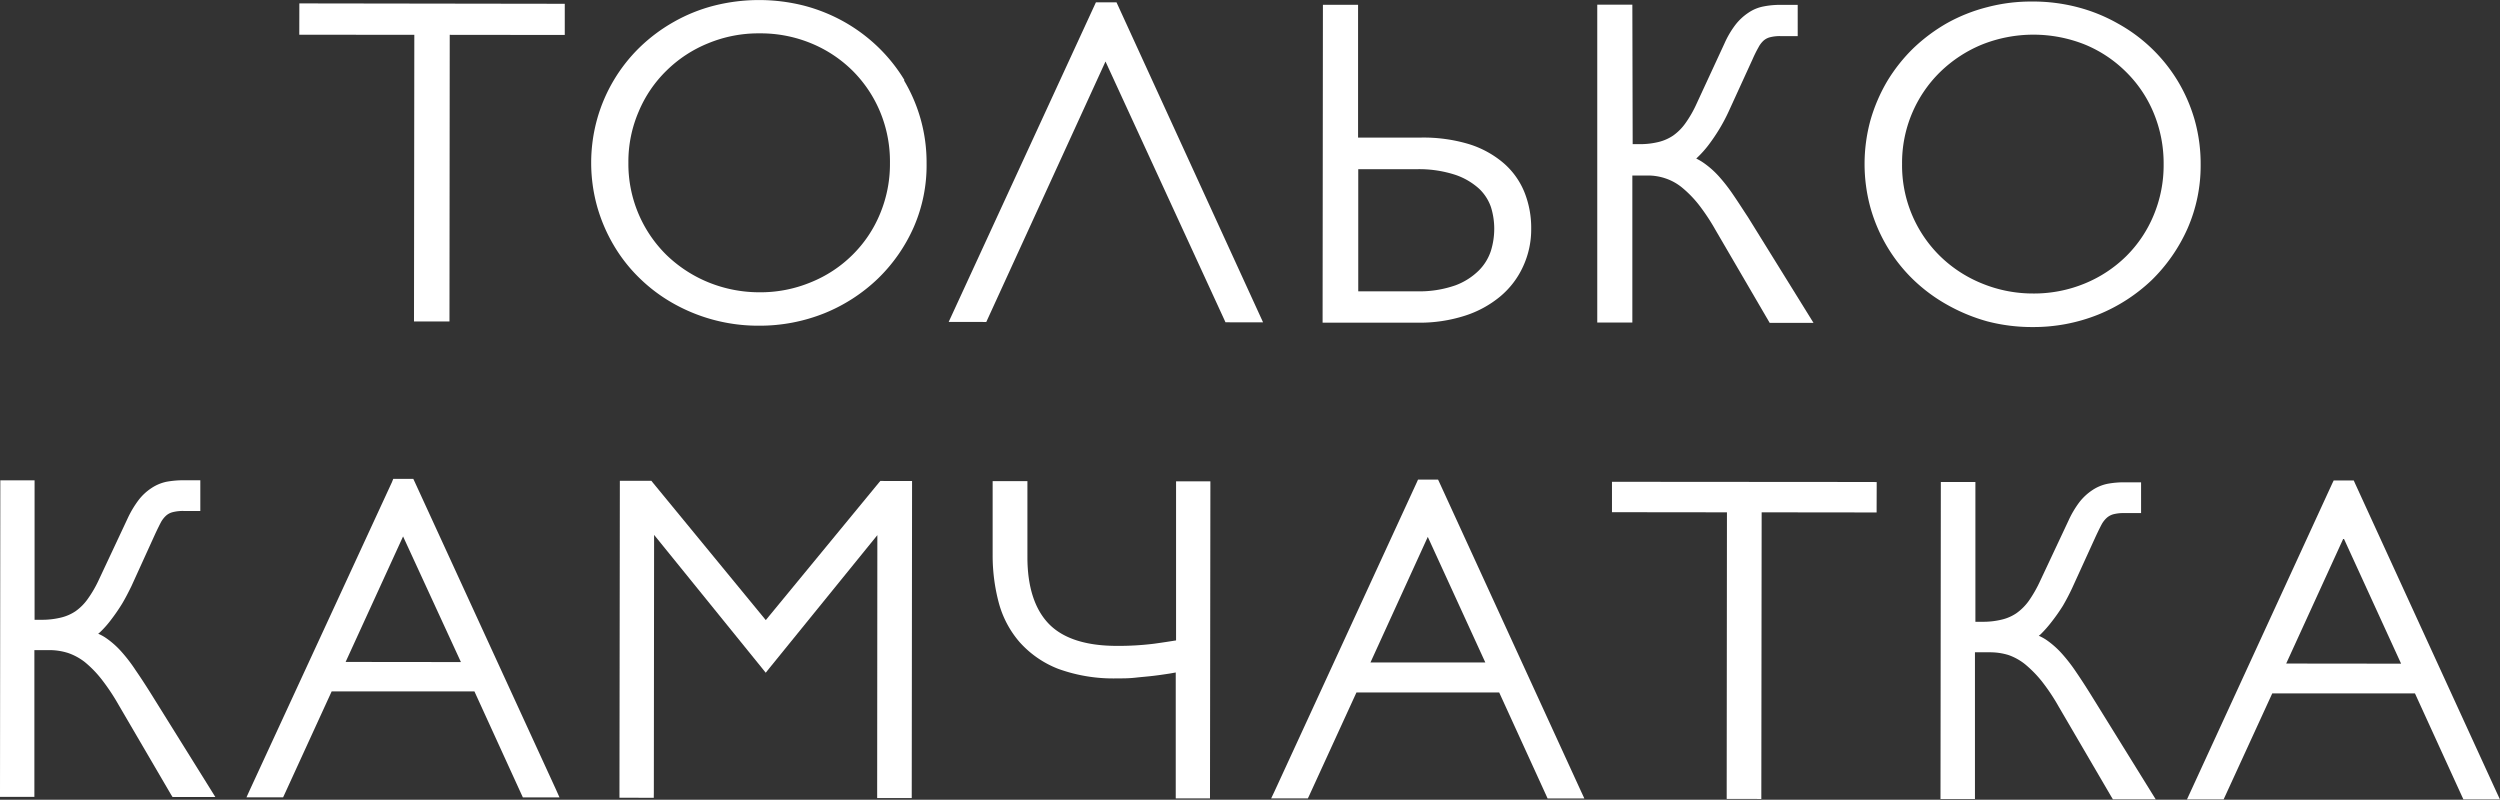
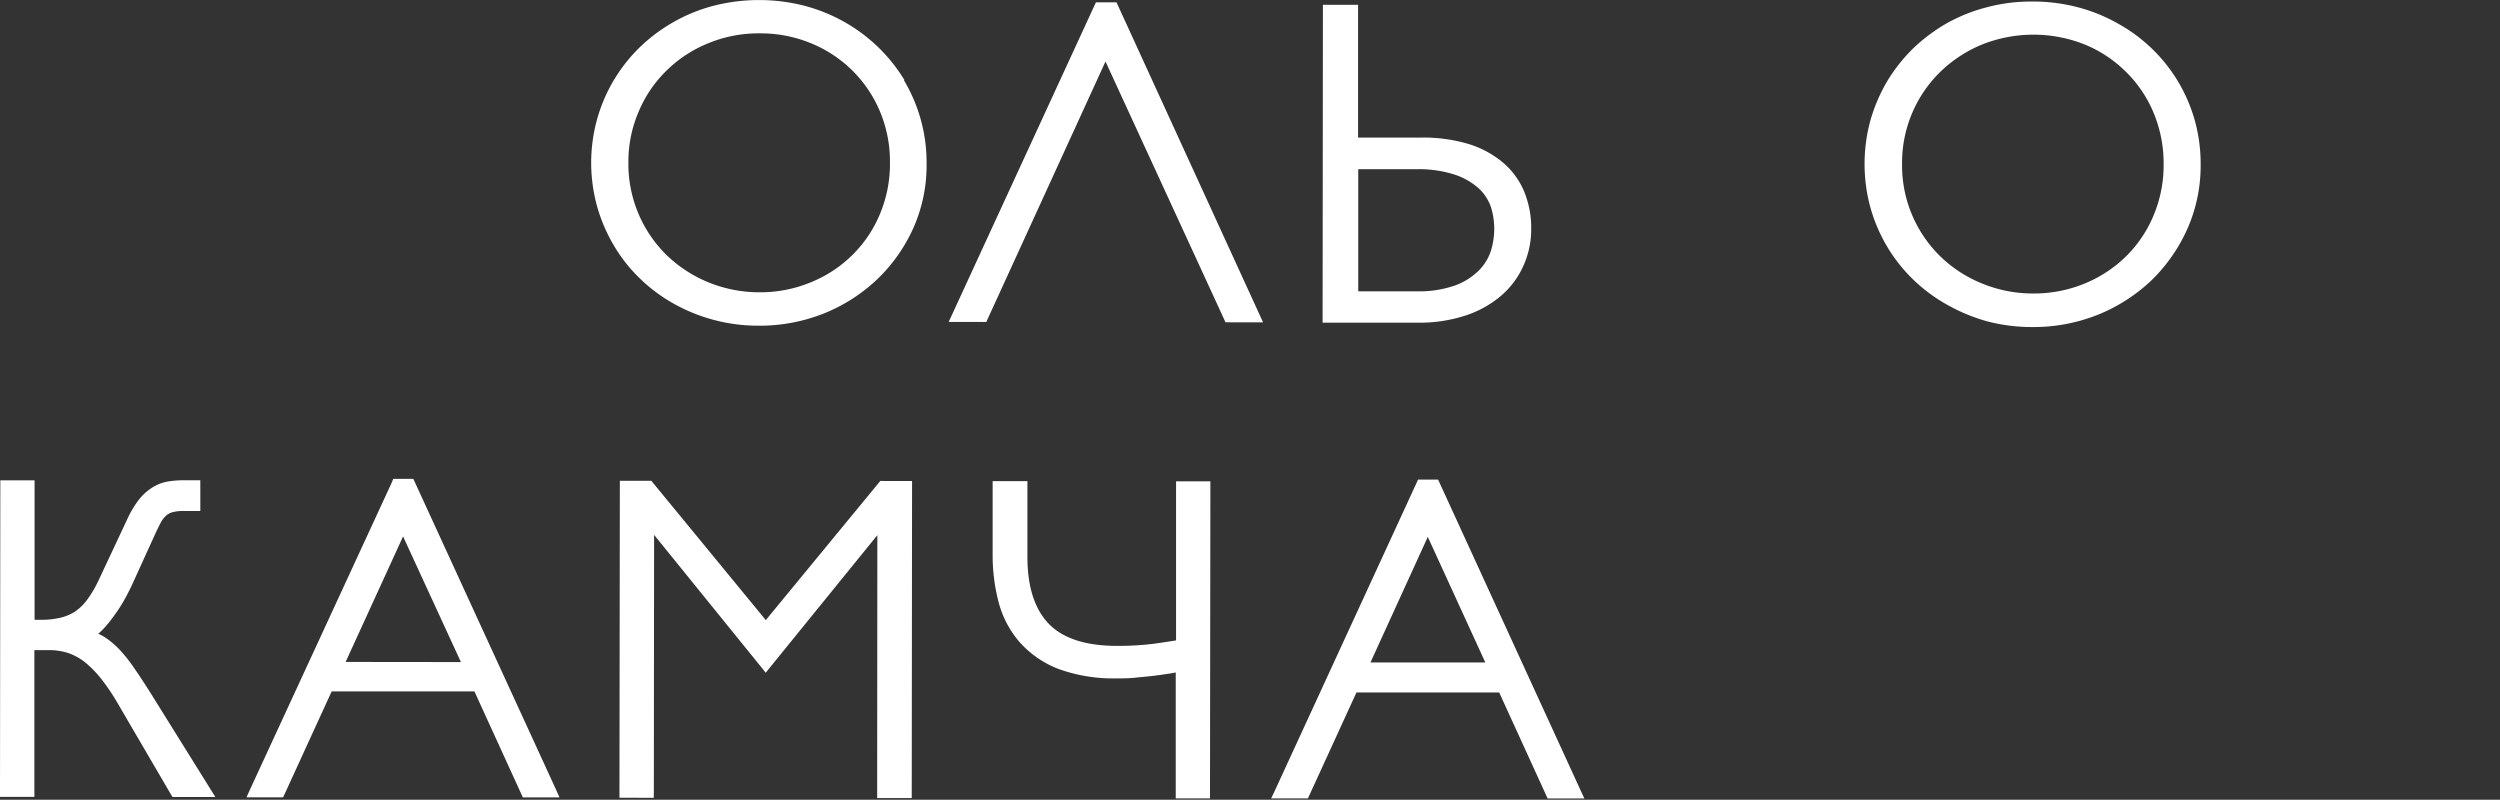
<svg xmlns="http://www.w3.org/2000/svg" viewBox="0 0 389.01 124.44">
  <rect x="0" y="0" width="389.01" height="124.44" fill="#333333" stroke="none" />
  <path d="M140.74,12.47h0a25.55,25.55,0,0,0-4.07-5.11,26,26,0,0,0-5.29-3.95A26.4,26.4,0,0,0,125.11.88a28.52,28.52,0,0,0-14,0,25.48,25.48,0,0,0-6.25,2.52,25.9,25.9,0,0,0-5.28,3.93,25,25,0,0,0-6.66,11.19,25.4,25.4,0,0,0,0,13.62,25.48,25.48,0,0,0,2.6,6.06,24.17,24.17,0,0,0,4.05,5.13,25.1,25.1,0,0,0,5.26,3.92A26.89,26.89,0,0,0,118,50.68h.06a27.07,27.07,0,0,0,10.23-1.94,26.18,26.18,0,0,0,8.32-5.39,25.44,25.44,0,0,0,5.57-8,24,24,0,0,0,2-9.94,24.88,24.88,0,0,0-3.52-12.91Zm-2.26,12.91a20.11,20.11,0,0,1-1.56,7.93h0a19.29,19.29,0,0,1-4.29,6.37,19.61,19.61,0,0,1-6.45,4.24,20.44,20.44,0,0,1-8,1.56,21,21,0,0,1-8-1.57,20.53,20.53,0,0,1-6.5-4.26,19.88,19.88,0,0,1-5.9-14.32,19.69,19.69,0,0,1,1.59-7.94A19.33,19.33,0,0,1,103.7,11a19.79,19.79,0,0,1,6.51-4.27,20.43,20.43,0,0,1,7.91-1.54h.1a20.64,20.64,0,0,1,8,1.55A19.94,19.94,0,0,1,132.66,11a19.72,19.72,0,0,1,4.28,6.38A20.14,20.14,0,0,1,138.48,25.38Z" fill="#fff" />
  <path d="M233.93,25.35a15.23,15.23,0,0,0-5.41-2.94,24.57,24.57,0,0,0-7.5-1l-9.7,0,0-20.66h-5.47l-.05,49.46,14.88,0a23,23,0,0,0,7.22-1.07,16.4,16.4,0,0,0,5.53-3A13.2,13.2,0,0,0,237,41.46a13.69,13.69,0,0,0,1.26-5.86,14.89,14.89,0,0,0-1.06-5.71A11.89,11.89,0,0,0,233.93,25.35Zm-1.42,10.24A11.64,11.64,0,0,1,232,39a7.72,7.72,0,0,1-1.87,3.07,10.23,10.23,0,0,1-3.69,2.34,16.94,16.94,0,0,1-6,.92h-.09l-9,0,0-19h9a18.19,18.19,0,0,1,6.12.88,10.59,10.59,0,0,1,3.69,2.16A7.16,7.16,0,0,1,232,32.23,11.32,11.32,0,0,1,232.51,35.59Z" fill="#fff" />
-   <polygon points="46.57 5.4 64.47 5.42 64.42 50.02 69.94 50.02 69.98 5.42 87.88 5.44 87.88 0.59 46.58 0.53 46.57 5.4" fill="#fff" />
  <path d="M341.52,18.74a25.22,25.22,0,0,0-2.62-6.08,25,25,0,0,0-9.35-9,25.93,25.93,0,0,0-6.27-2.54,27.34,27.34,0,0,0-7-.88,26.67,26.67,0,0,0-7,.86A26,26,0,0,0,303,3.58a26.75,26.75,0,0,0-5.28,3.93,25.76,25.76,0,0,0-4.06,5.12,26.07,26.07,0,0,0-2.61,6.08,25.76,25.76,0,0,0,0,13.61,25.19,25.19,0,0,0,2.6,6.06,24.76,24.76,0,0,0,4.05,5.12A25.65,25.65,0,0,0,303,47.43,27.86,27.86,0,0,0,309.21,50a27.5,27.5,0,0,0,7,.89h.07a27,27,0,0,0,10.22-1.94,26.46,26.46,0,0,0,8.32-5.37h0a26,26,0,0,0,5.56-8,24.33,24.33,0,0,0,2.05-9.94A25.24,25.24,0,0,0,341.52,18.74ZM316.36,45.67h0a20.85,20.85,0,0,1-8-1.58,20.08,20.08,0,0,1-6.49-4.25,19.77,19.77,0,0,1-5.9-14.32,19.76,19.76,0,0,1,5.93-14.32,20.49,20.49,0,0,1,6.51-4.27,21.6,21.6,0,0,1,16,0,19.69,19.69,0,0,1,6.44,4.29,19.3,19.3,0,0,1,4.27,6.36,20.44,20.44,0,0,1,1.55,8,20.18,20.18,0,0,1-1.56,7.93,19.42,19.42,0,0,1-4.28,6.37,20,20,0,0,1-6.45,4.24A20.74,20.74,0,0,1,316.36,45.67Z" fill="#fff" />
-   <path d="M269.72,30.35a26.37,26.37,0,0,0-2.24-2.89A13.87,13.87,0,0,0,265,25.28a8.56,8.56,0,0,0-1.06-.61l.15-.14a16.25,16.25,0,0,0,1.79-2,29.18,29.18,0,0,0,1.67-2.47A27.13,27.13,0,0,0,269,17.32l3.71-8.11a19.91,19.91,0,0,1,.92-1.85,3.78,3.78,0,0,1,.8-1.05,2.45,2.45,0,0,1,.94-.5,6.06,6.06,0,0,1,1.71-.19h2.65V.76h-2.58a12.93,12.93,0,0,0-2.72.24,6.25,6.25,0,0,0-2.4,1,8.52,8.52,0,0,0-2,1.87,14.5,14.5,0,0,0-1.7,2.9L264,16.13a17.8,17.8,0,0,1-1.76,3.07,8,8,0,0,1-1.9,1.9,7.07,7.07,0,0,1-2.29,1,12.07,12.07,0,0,1-3,.33h-1L254,.73h-5.46l0,49.46H254l0-22.88h2.35a8.49,8.49,0,0,1,2.81.45,8.17,8.17,0,0,1,2.53,1.39,17.35,17.35,0,0,1,2.58,2.62,32.12,32.12,0,0,1,2.66,4l8.44,14.47h6.82L272,33.8C271.18,32.56,270.45,31.41,269.72,30.35Z" fill="#fff" />
  <polygon points="173.73 0.36 170.53 0.36 147.62 50.09 153.47 50.1 172.02 9.57 190.45 49.62 190.69 50.15 196.54 50.16 173.97 0.88 173.73 0.36" fill="#fff" />
  <path d="M23.38,107.76c-.77-1.22-1.52-2.38-2.27-3.46a24,24,0,0,0-2.22-2.9,13.28,13.28,0,0,0-2.42-2.14,7.26,7.26,0,0,0-1.19-.65l.26-.21a15.46,15.46,0,0,0,1.77-2A28.93,28.93,0,0,0,19,93.94c.53-.89,1-1.81,1.45-2.73l3.69-8.11c.38-.81.67-1.4.92-1.87a4,4,0,0,1,.79-1,2.43,2.43,0,0,1,1-.53,6.35,6.35,0,0,1,1.74-.19h2.58V74.73H28.64a14.93,14.93,0,0,0-2.72.23,6.75,6.75,0,0,0-2.37,1,8.18,8.18,0,0,0-2,1.87,15.86,15.86,0,0,0-1.71,2.88l-4.41,9.4a18.33,18.33,0,0,1-1.77,3.08,7.91,7.91,0,0,1-1.91,1.92,7,7,0,0,1-2.32,1,12.38,12.38,0,0,1-3,.33H5.38l0-20.86v-.84H.05v.84L0,123.2V124H5.35v-.84l0-22h2.4a9.62,9.62,0,0,1,2.82.44A9,9,0,0,1,13.17,103a16.87,16.87,0,0,1,2.57,2.62,32.34,32.34,0,0,1,2.68,4l8.18,14,.25.4h6.66l-.79-1.27Z" fill="#fff" />
  <path d="M64.54,75l-.23-.49H61.19L61,75,38.89,122.88l-.54,1.19h5.7l.23-.49,7.33-16,22.21,0,7.31,16,.23.5h5.7l-.54-1.21Zm-10.76,28,8.94-19.53,9,19.55Z" fill="#fff" />
  <polygon points="137.37 74.84 136.98 74.84 136.72 75.15 119.16 96.49 101.6 75.12 101.35 74.81 100.96 74.81 97.28 74.81 96.45 74.81 96.45 75.64 96.39 123.31 96.39 124.13 97.24 124.13 100.9 124.14 101.73 124.14 101.74 123.31 101.78 83.23 118.5 103.87 119.15 104.68 119.8 103.87 136.52 83.27 136.49 123.35 136.49 124.18 137.32 124.18 141.02 124.18 141.87 124.18 141.87 123.36 141.92 75.69 141.92 74.85 141.09 74.85 137.37 74.84" fill="#fff" />
  <path d="M183.84,74.9H183v.84l0,23.91c-.93.15-2,.32-3.47.52a44.56,44.56,0,0,1-5.76.33c-4.83,0-8.39-1.17-10.58-3.44s-3.32-5.77-3.32-10.35V74.87h-5.41V86.34a28.57,28.57,0,0,0,.94,7.4,15.46,15.46,0,0,0,3.25,6.17,15.62,15.62,0,0,0,6,4.16,25.1,25.1,0,0,0,9.2,1.49c.88,0,1.82,0,2.8-.11s1.84-.17,2.84-.29,1.71-.23,2.56-.36l.9-.16v19.59h5.33v-.83l.06-47.66V74.9h-4.52Z" fill="#fff" />
  <path d="M224,75.12l-.23-.49h-3.12l-.22.49-22.07,47.93-.56,1.18h5.71l.23-.48,7.33-16,22.21,0,7.31,16,.22.49h5.72L246,123.1Zm-1.83,8.42,8.95,19.54-17.87,0Z" fill="#fff" />
-   <polygon points="251.66 74.97 250.83 74.97 250.83 75.8 250.83 78.86 250.83 79.7 251.66 79.7 268.72 79.72 268.68 123.49 268.68 124.32 269.51 124.32 273.23 124.32 274.07 124.33 274.07 123.49 274.12 79.72 291.18 79.74 292.01 79.74 292.01 78.91 292.02 75.85 292.02 75.01 291.18 75 251.66 74.97" fill="#fff" />
-   <path d="M325.33,108.07c-.8-1.28-1.53-2.41-2.25-3.46a25.48,25.48,0,0,0-2.24-2.9,13.67,13.67,0,0,0-2.42-2.14,7.83,7.83,0,0,0-1.17-.64c.08-.08.17-.13.26-.21a18.56,18.56,0,0,0,1.76-2A28.22,28.22,0,0,0,321,94.25c.52-.89,1-1.81,1.43-2.73l3.7-8.11c.36-.76.65-1.36.92-1.86a3.91,3.91,0,0,1,.8-1,2.62,2.62,0,0,1,1-.53,6.32,6.32,0,0,1,1.73-.18h2.58V75.05h-2.51a14,14,0,0,0-2.71.23,6.61,6.61,0,0,0-2.38,1,8.51,8.51,0,0,0-2,1.86,15.31,15.31,0,0,0-1.7,2.88l-4.42,9.41a19.84,19.84,0,0,1-1.76,3.08,8.27,8.27,0,0,1-1.92,1.91,6.88,6.88,0,0,1-2.31,1,12,12,0,0,1-3,.33h-1.07V75H302v.84l-.05,47.65v.84h5.36v-.83l0-22h2.4a9.63,9.63,0,0,1,2.83.43,8.81,8.81,0,0,1,2.57,1.43,18.21,18.21,0,0,1,2.57,2.61,31.26,31.26,0,0,1,2.67,4l8.18,14,.25.41h6.66l-.79-1.27Z" fill="#fff" />
-   <path d="M388.47,123.25l-22-48-.22-.49h-3.12l-.23.48L340.85,123.2l-.55,1.19H346l.23-.49,7.34-16h22.21l7.31,16,.23.49H389Zm-32.73-20,8.93-19.53,8.95,19.55Z" fill="#fff" />
</svg>